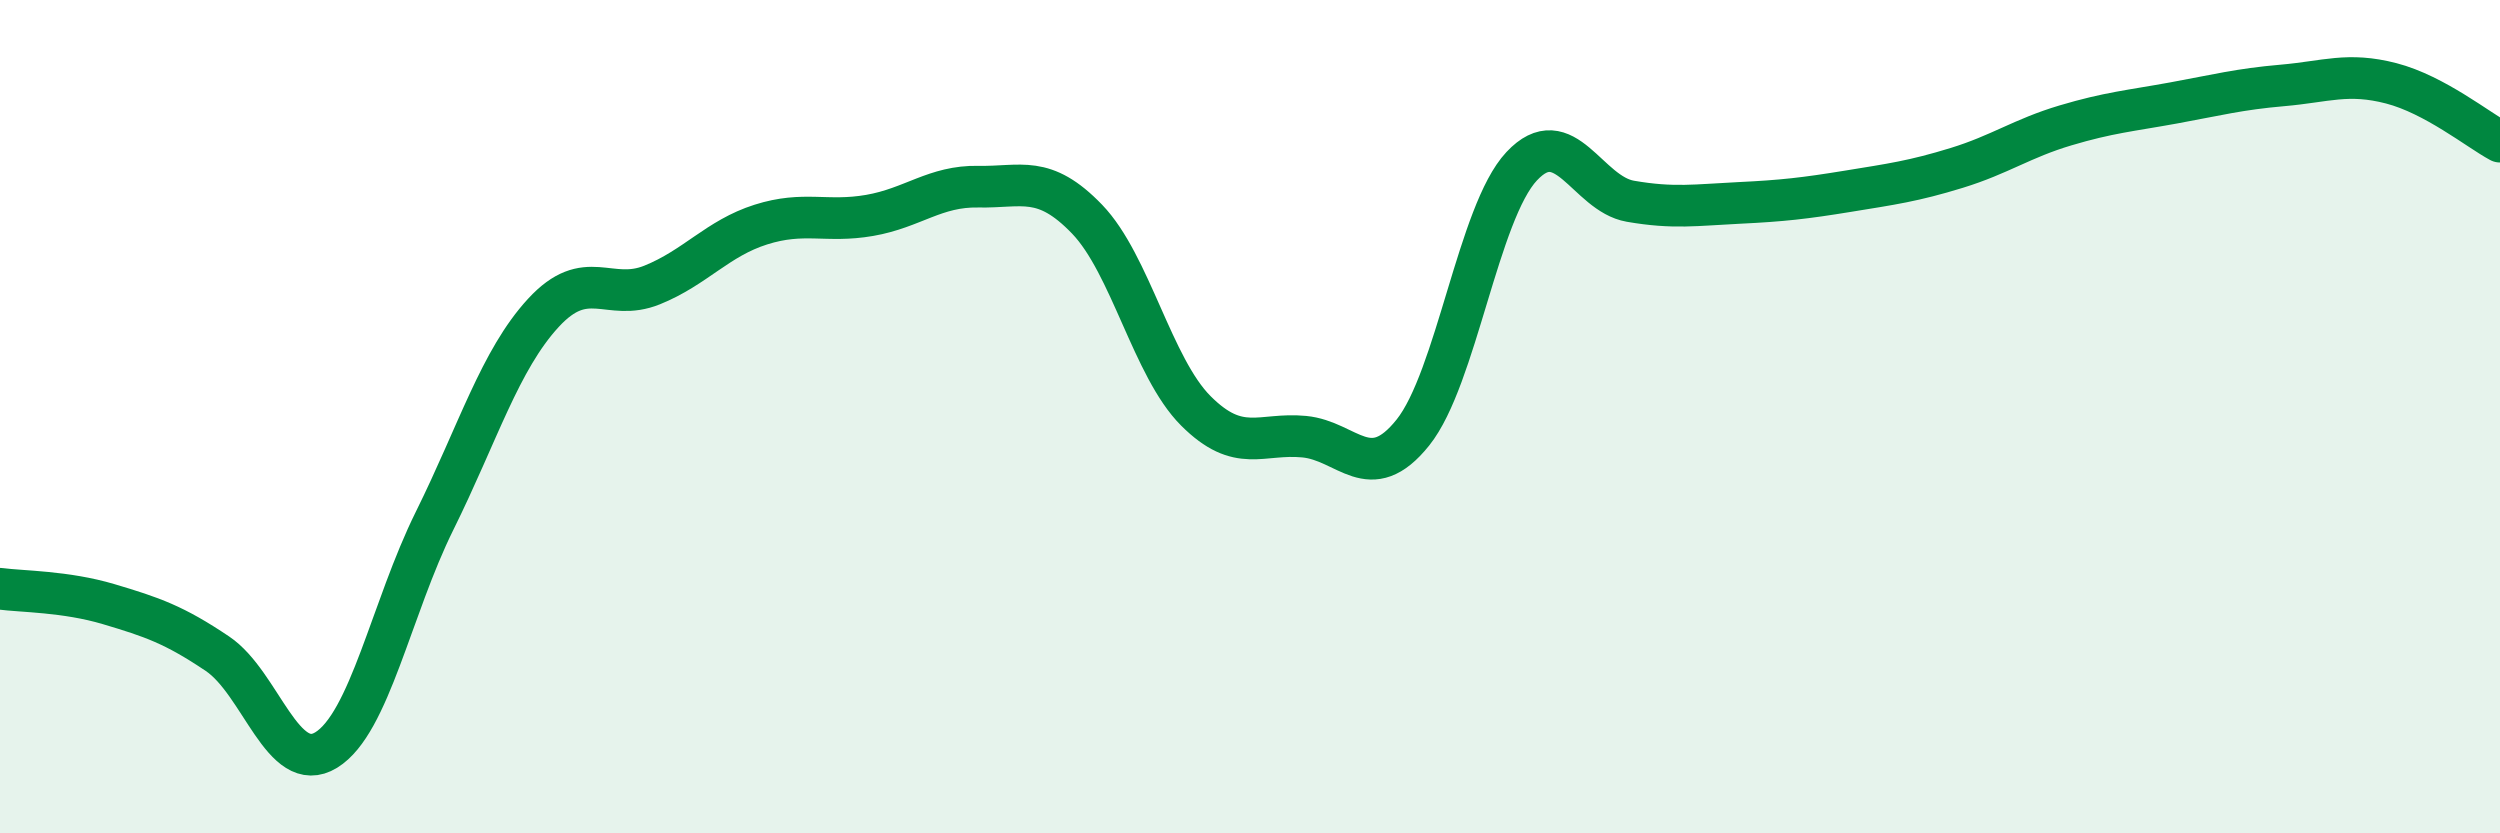
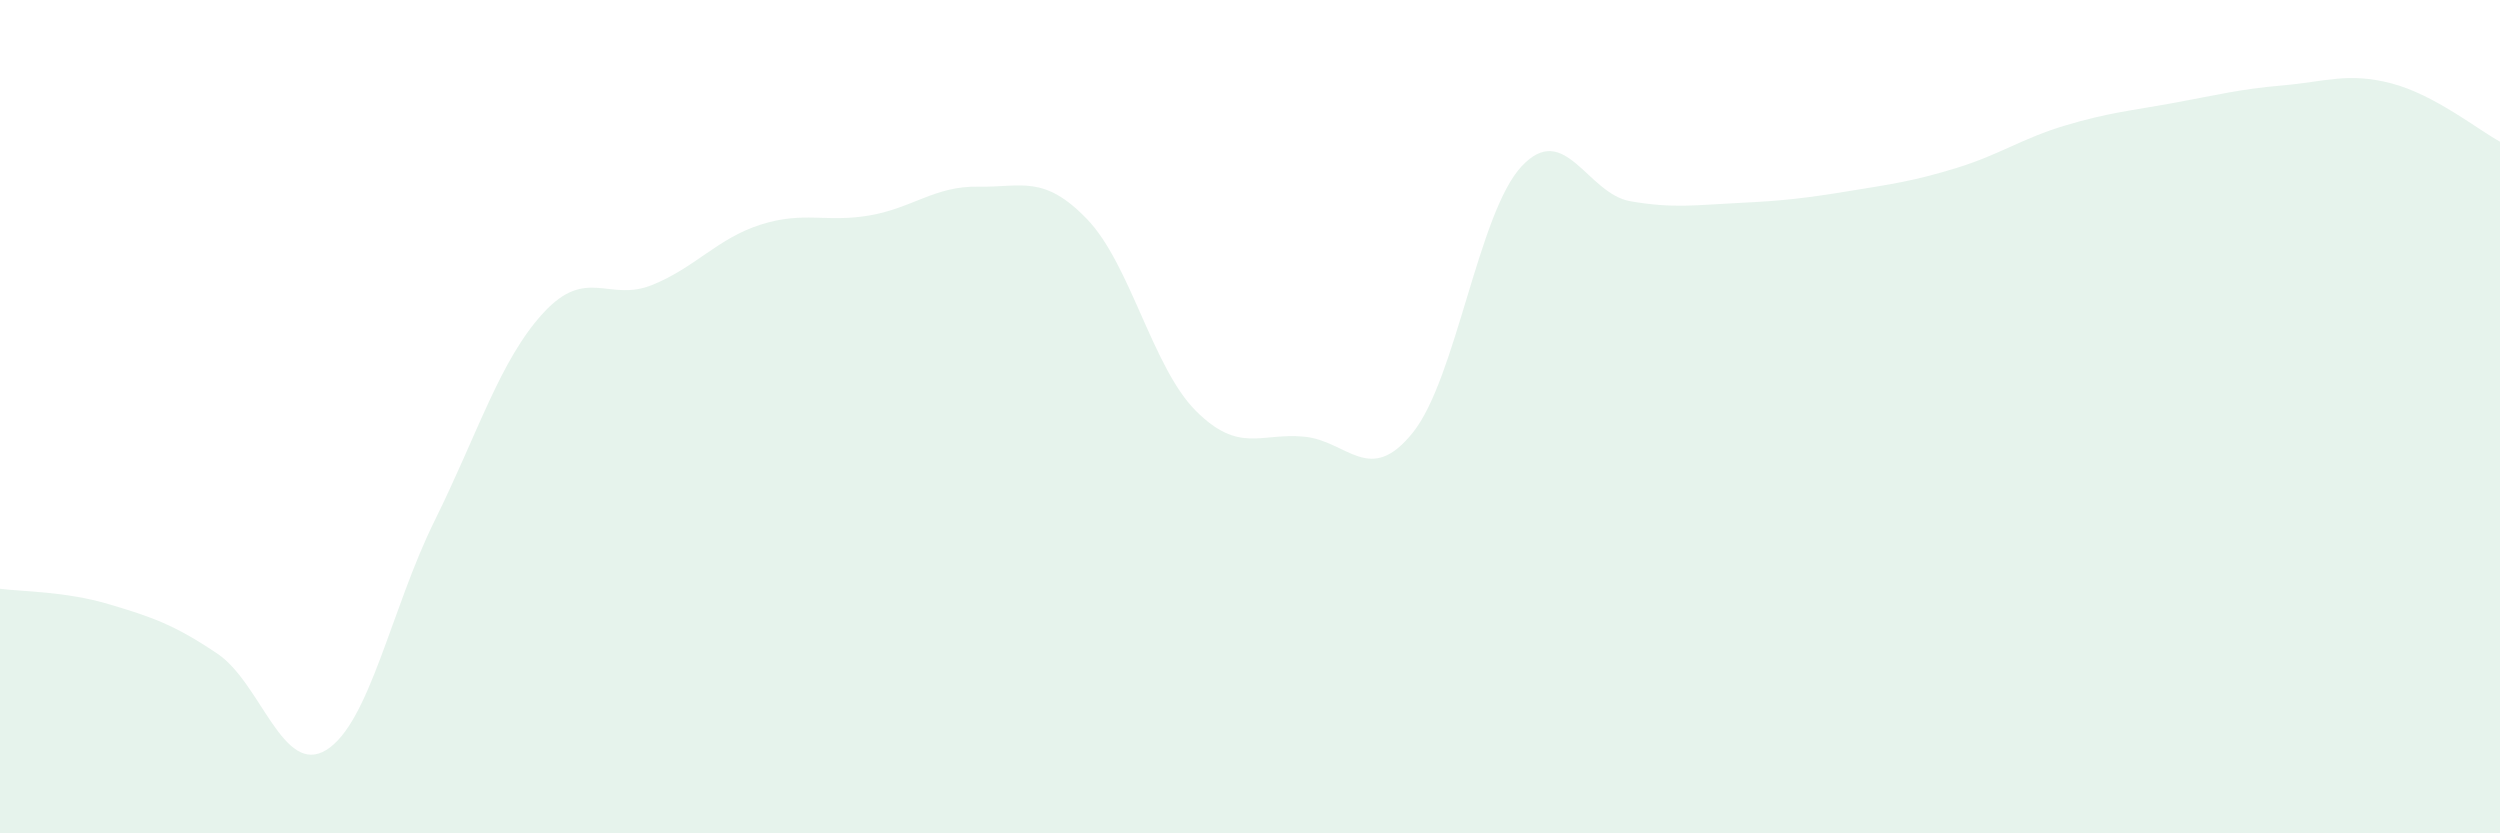
<svg xmlns="http://www.w3.org/2000/svg" width="60" height="20" viewBox="0 0 60 20">
  <path d="M 0,14.13 C 0.52,14.2 1.57,14.19 2.61,14.5 C 3.65,14.81 4.18,14.99 5.22,15.69 C 6.26,16.39 6.79,18.64 7.83,18 C 8.87,17.36 9.39,14.6 10.43,12.5 C 11.47,10.4 12,8.64 13.04,7.51 C 14.08,6.38 14.61,7.26 15.65,6.84 C 16.69,6.42 17.22,5.72 18.26,5.39 C 19.3,5.06 19.83,5.35 20.87,5.17 C 21.91,4.99 22.44,4.46 23.48,4.48 C 24.52,4.5 25.05,4.18 26.09,5.26 C 27.13,6.34 27.66,8.82 28.7,9.86 C 29.74,10.9 30.26,10.38 31.3,10.48 C 32.34,10.58 32.87,11.68 33.91,10.38 C 34.95,9.08 35.48,5.1 36.52,3.99 C 37.56,2.88 38.09,4.65 39.13,4.83 C 40.17,5.01 40.7,4.92 41.74,4.87 C 42.78,4.82 43.31,4.76 44.35,4.59 C 45.39,4.42 45.92,4.35 46.96,4.03 C 48,3.71 48.53,3.32 49.57,3.01 C 50.61,2.7 51.13,2.66 52.17,2.47 C 53.21,2.28 53.74,2.14 54.78,2.05 C 55.82,1.96 56.35,1.73 57.39,2 C 58.43,2.27 59.48,3.12 60,3.4L60 20L0 20Z" fill="#008740" opacity="0.1" stroke-linecap="round" stroke-linejoin="round" />
-   <path d="M 0,14.13 C 0.52,14.2 1.57,14.19 2.61,14.5 C 3.65,14.81 4.18,14.99 5.22,15.69 C 6.26,16.39 6.79,18.64 7.83,18 C 8.87,17.36 9.39,14.6 10.43,12.5 C 11.47,10.4 12,8.64 13.04,7.51 C 14.08,6.38 14.61,7.26 15.65,6.84 C 16.69,6.42 17.22,5.72 18.26,5.39 C 19.3,5.06 19.83,5.35 20.87,5.17 C 21.91,4.99 22.44,4.46 23.48,4.48 C 24.52,4.5 25.05,4.18 26.09,5.26 C 27.13,6.34 27.66,8.82 28.7,9.86 C 29.74,10.9 30.26,10.38 31.3,10.48 C 32.34,10.58 32.87,11.68 33.91,10.38 C 34.95,9.08 35.48,5.1 36.52,3.99 C 37.56,2.88 38.09,4.65 39.13,4.83 C 40.17,5.01 40.7,4.92 41.74,4.87 C 42.78,4.82 43.31,4.76 44.35,4.59 C 45.39,4.42 45.92,4.35 46.96,4.03 C 48,3.71 48.53,3.32 49.57,3.01 C 50.61,2.7 51.13,2.66 52.17,2.47 C 53.21,2.28 53.74,2.14 54.78,2.05 C 55.82,1.96 56.35,1.73 57.39,2 C 58.43,2.27 59.48,3.12 60,3.4" stroke="#008740" stroke-width="1" fill="none" stroke-linecap="round" stroke-linejoin="round" />
</svg>